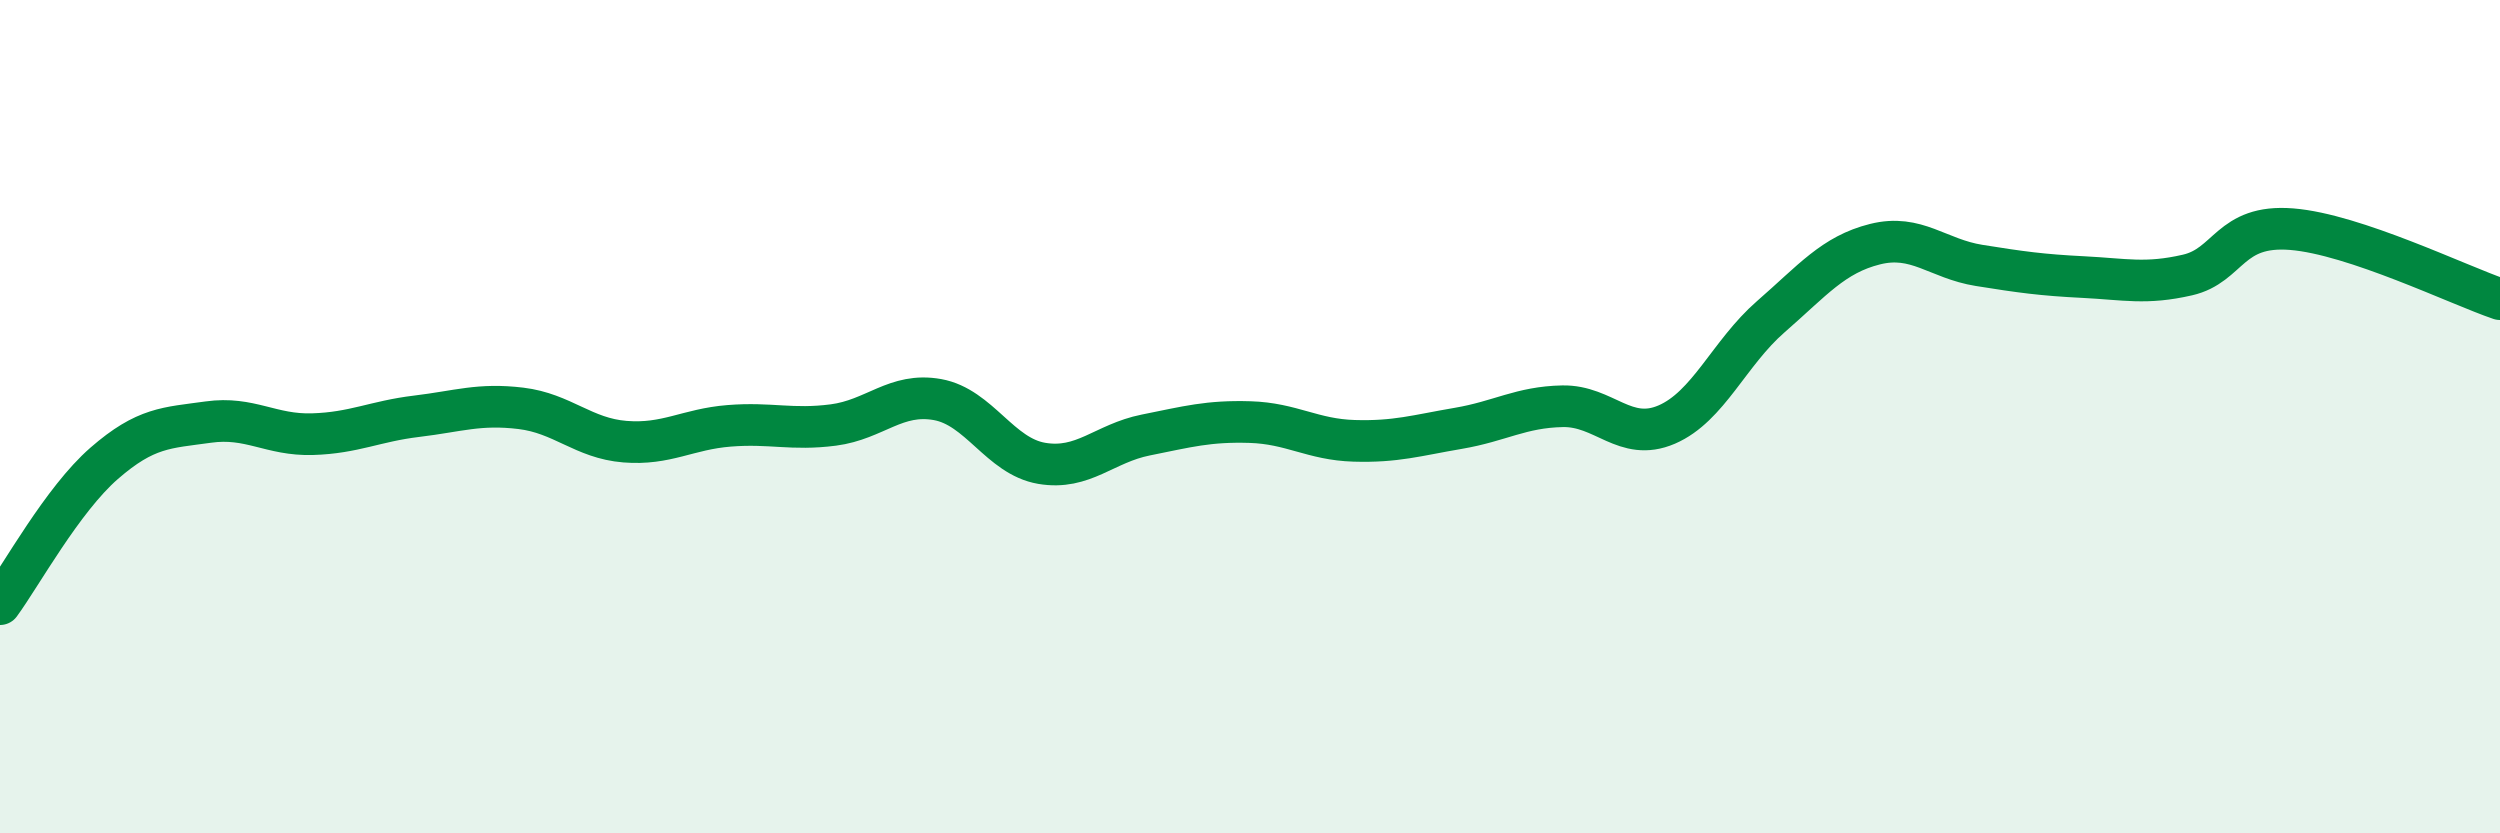
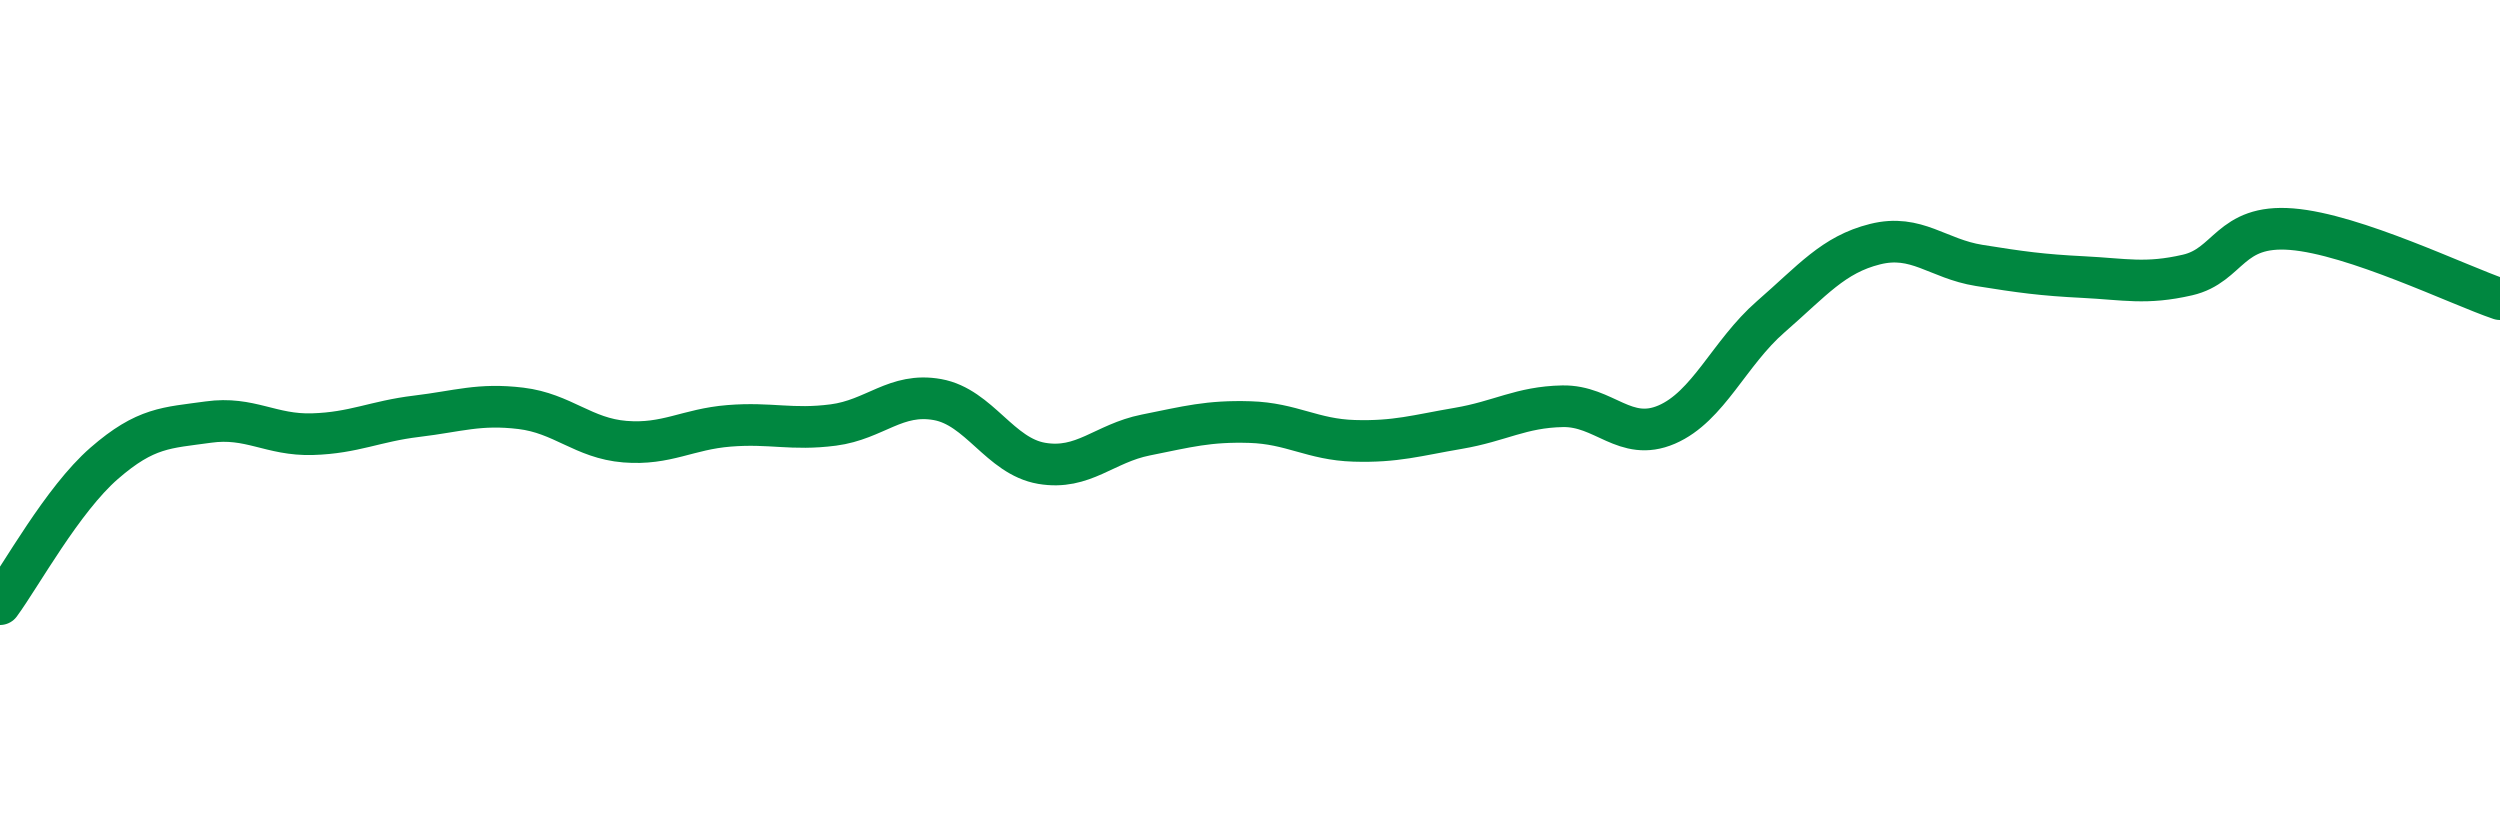
<svg xmlns="http://www.w3.org/2000/svg" width="60" height="20" viewBox="0 0 60 20">
-   <path d="M 0,14.5 C 0.5,13.82 1.5,11.99 2.5,11.12 C 3.5,10.25 4,10.27 5,10.13 C 6,9.99 6.5,10.45 7.5,10.42 C 8.5,10.39 9,10.11 10,9.99 C 11,9.87 11.5,9.68 12.5,9.8 C 13.5,9.92 14,10.52 15,10.6 C 16,10.68 16.5,10.3 17.5,10.22 C 18.5,10.14 19,10.33 20,10.2 C 21,10.07 21.5,9.41 22.5,9.59 C 23.5,9.77 24,10.95 25,11.12 C 26,11.29 26.5,10.64 27.5,10.44 C 28.5,10.24 29,10.1 30,10.13 C 31,10.16 31.5,10.55 32.5,10.58 C 33.5,10.61 34,10.45 35,10.28 C 36,10.11 36.5,9.77 37.5,9.75 C 38.5,9.73 39,10.62 40,10.19 C 41,9.76 41.5,8.47 42.5,7.6 C 43.5,6.73 44,6.11 45,5.86 C 46,5.61 46.5,6.21 47.5,6.37 C 48.5,6.53 49,6.6 50,6.65 C 51,6.7 51.5,6.83 52.5,6.6 C 53.5,6.37 53.5,5.38 55,5.5 C 56.5,5.62 59,6.84 60,7.18L60 20L0 20Z" fill="#008740" opacity="0.1" stroke-linecap="round" stroke-linejoin="round" />
  <path d="M 0,14.5 C 0.5,13.82 1.5,11.99 2.5,11.12 C 3.5,10.25 4,10.27 5,10.13 C 6,9.99 6.5,10.45 7.5,10.42 C 8.5,10.39 9,10.11 10,9.99 C 11,9.87 11.5,9.68 12.5,9.8 C 13.5,9.92 14,10.52 15,10.6 C 16,10.68 16.5,10.3 17.5,10.22 C 18.5,10.14 19,10.33 20,10.2 C 21,10.07 21.5,9.41 22.5,9.59 C 23.5,9.77 24,10.95 25,11.12 C 26,11.29 26.5,10.64 27.5,10.44 C 28.5,10.24 29,10.1 30,10.13 C 31,10.16 31.5,10.55 32.5,10.58 C 33.5,10.61 34,10.45 35,10.28 C 36,10.11 36.5,9.77 37.5,9.75 C 38.5,9.73 39,10.62 40,10.19 C 41,9.76 41.5,8.47 42.5,7.6 C 43.5,6.73 44,6.11 45,5.86 C 46,5.61 46.5,6.21 47.5,6.37 C 48.5,6.53 49,6.6 50,6.65 C 51,6.7 51.5,6.83 52.5,6.6 C 53.5,6.37 53.5,5.38 55,5.5 C 56.5,5.62 59,6.84 60,7.18" stroke="#008740" stroke-width="1" fill="none" stroke-linecap="round" stroke-linejoin="round" />
</svg>